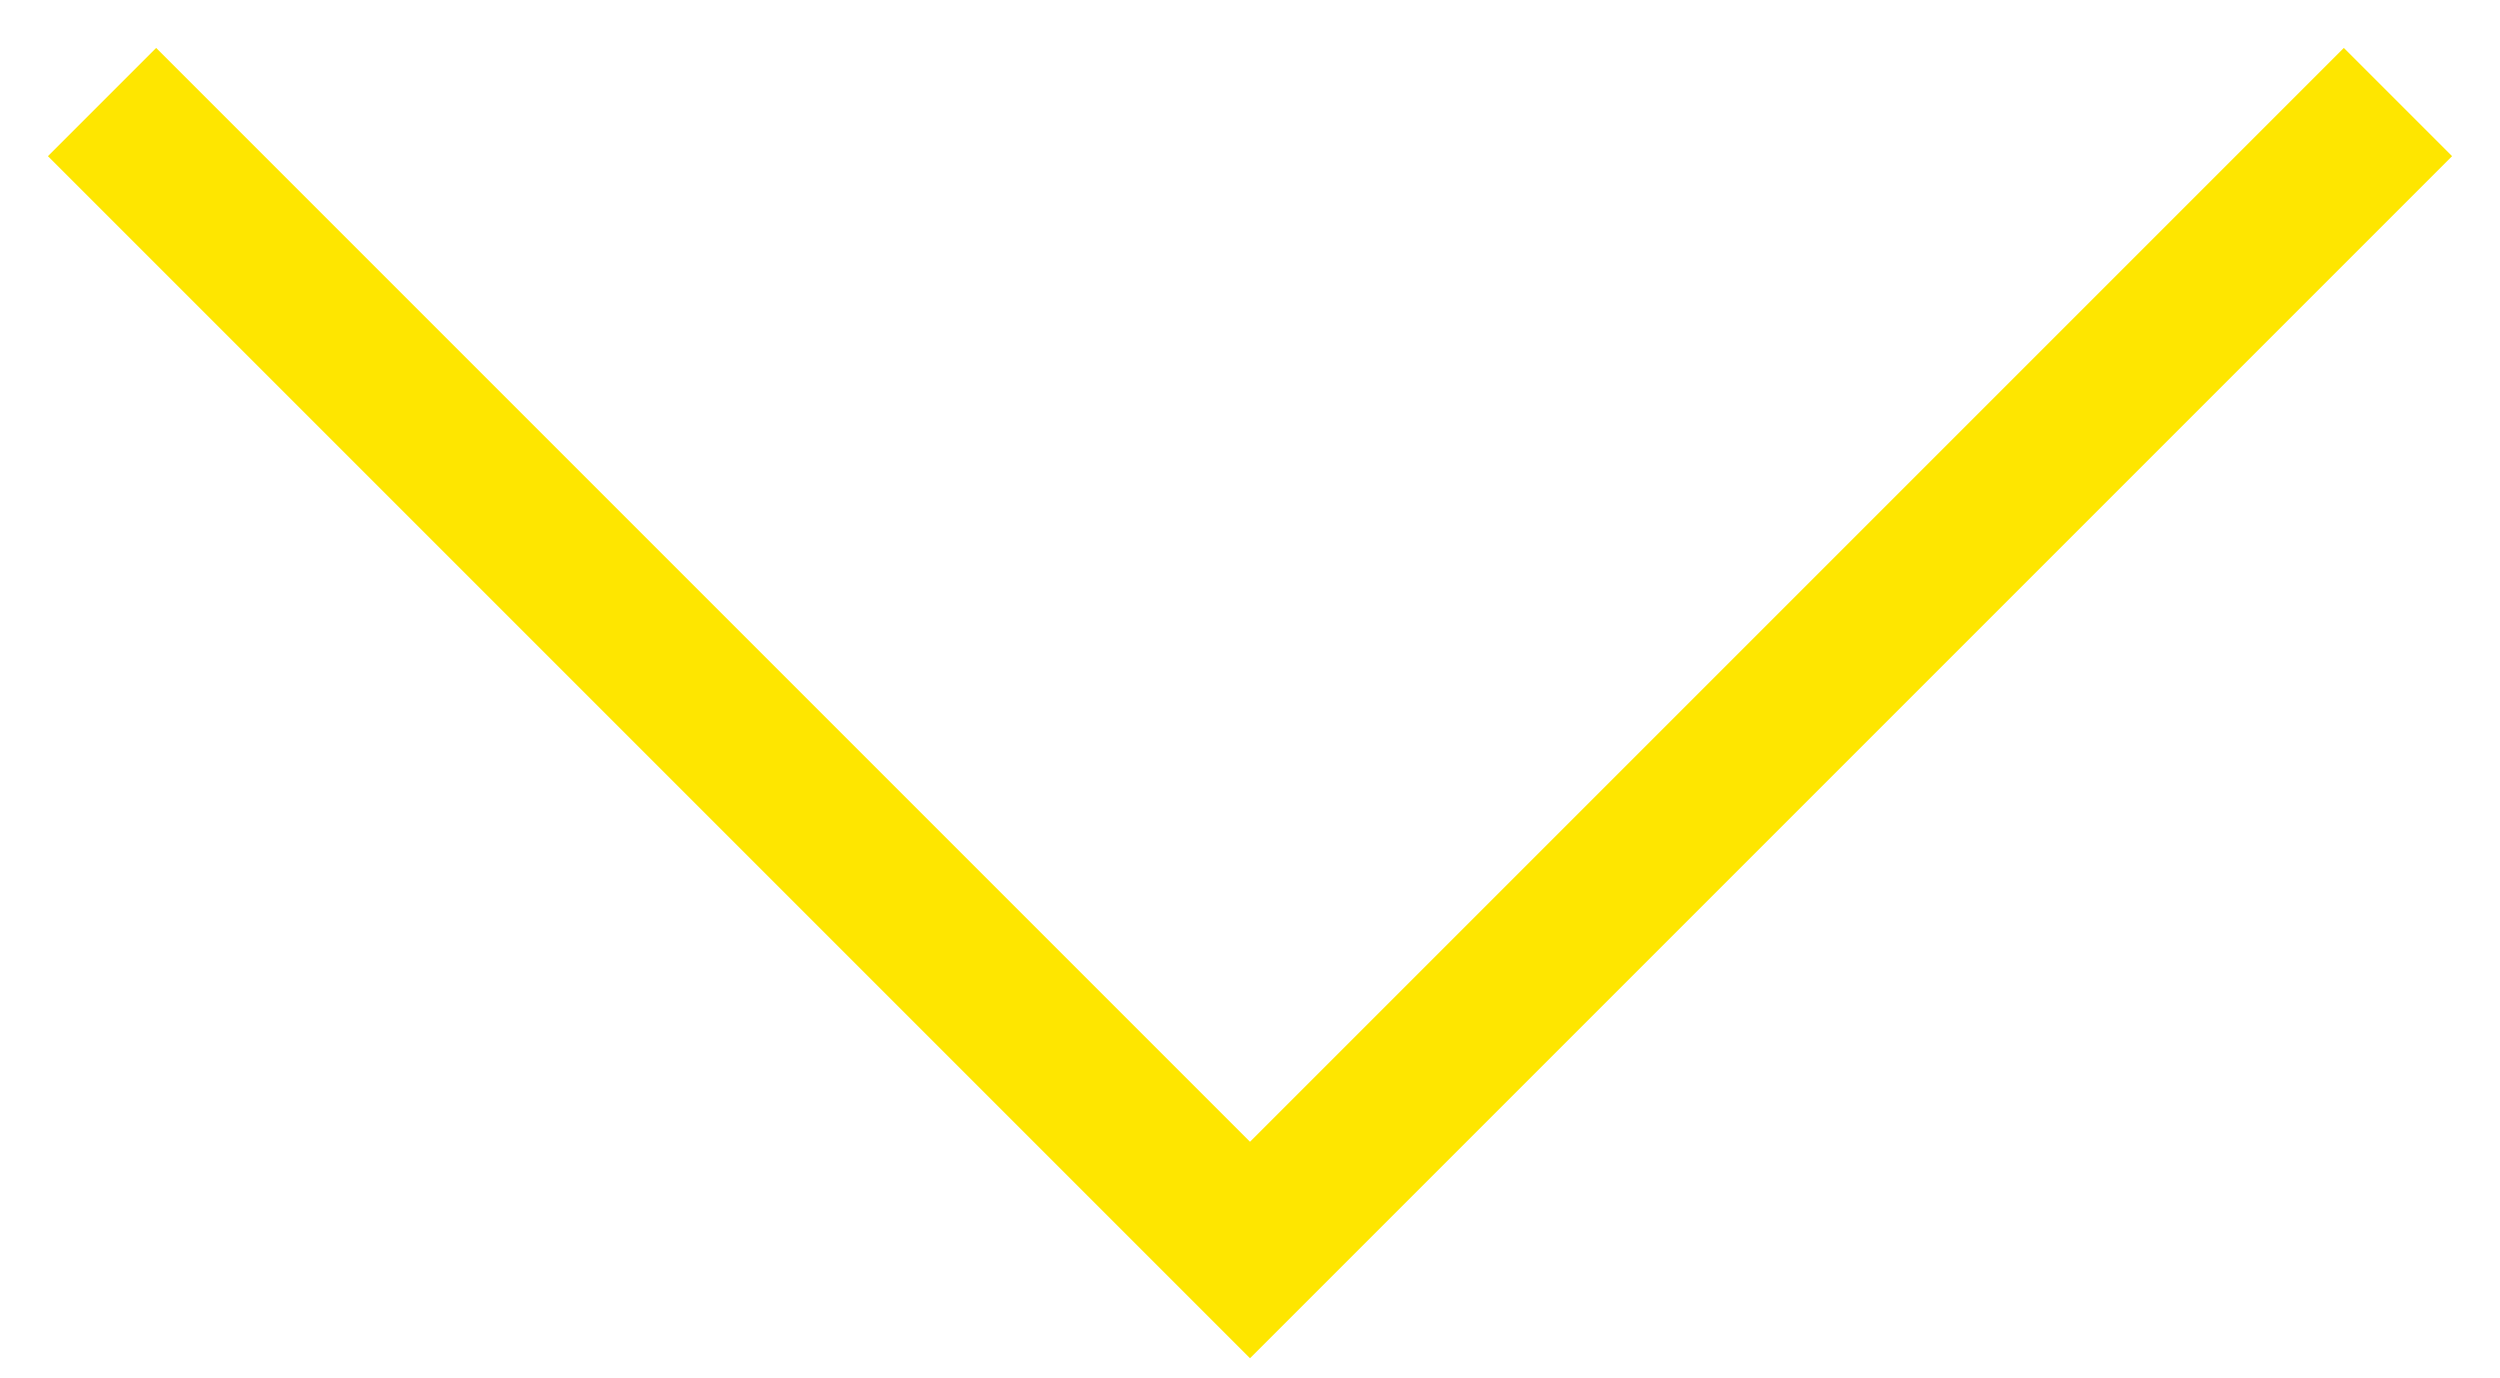
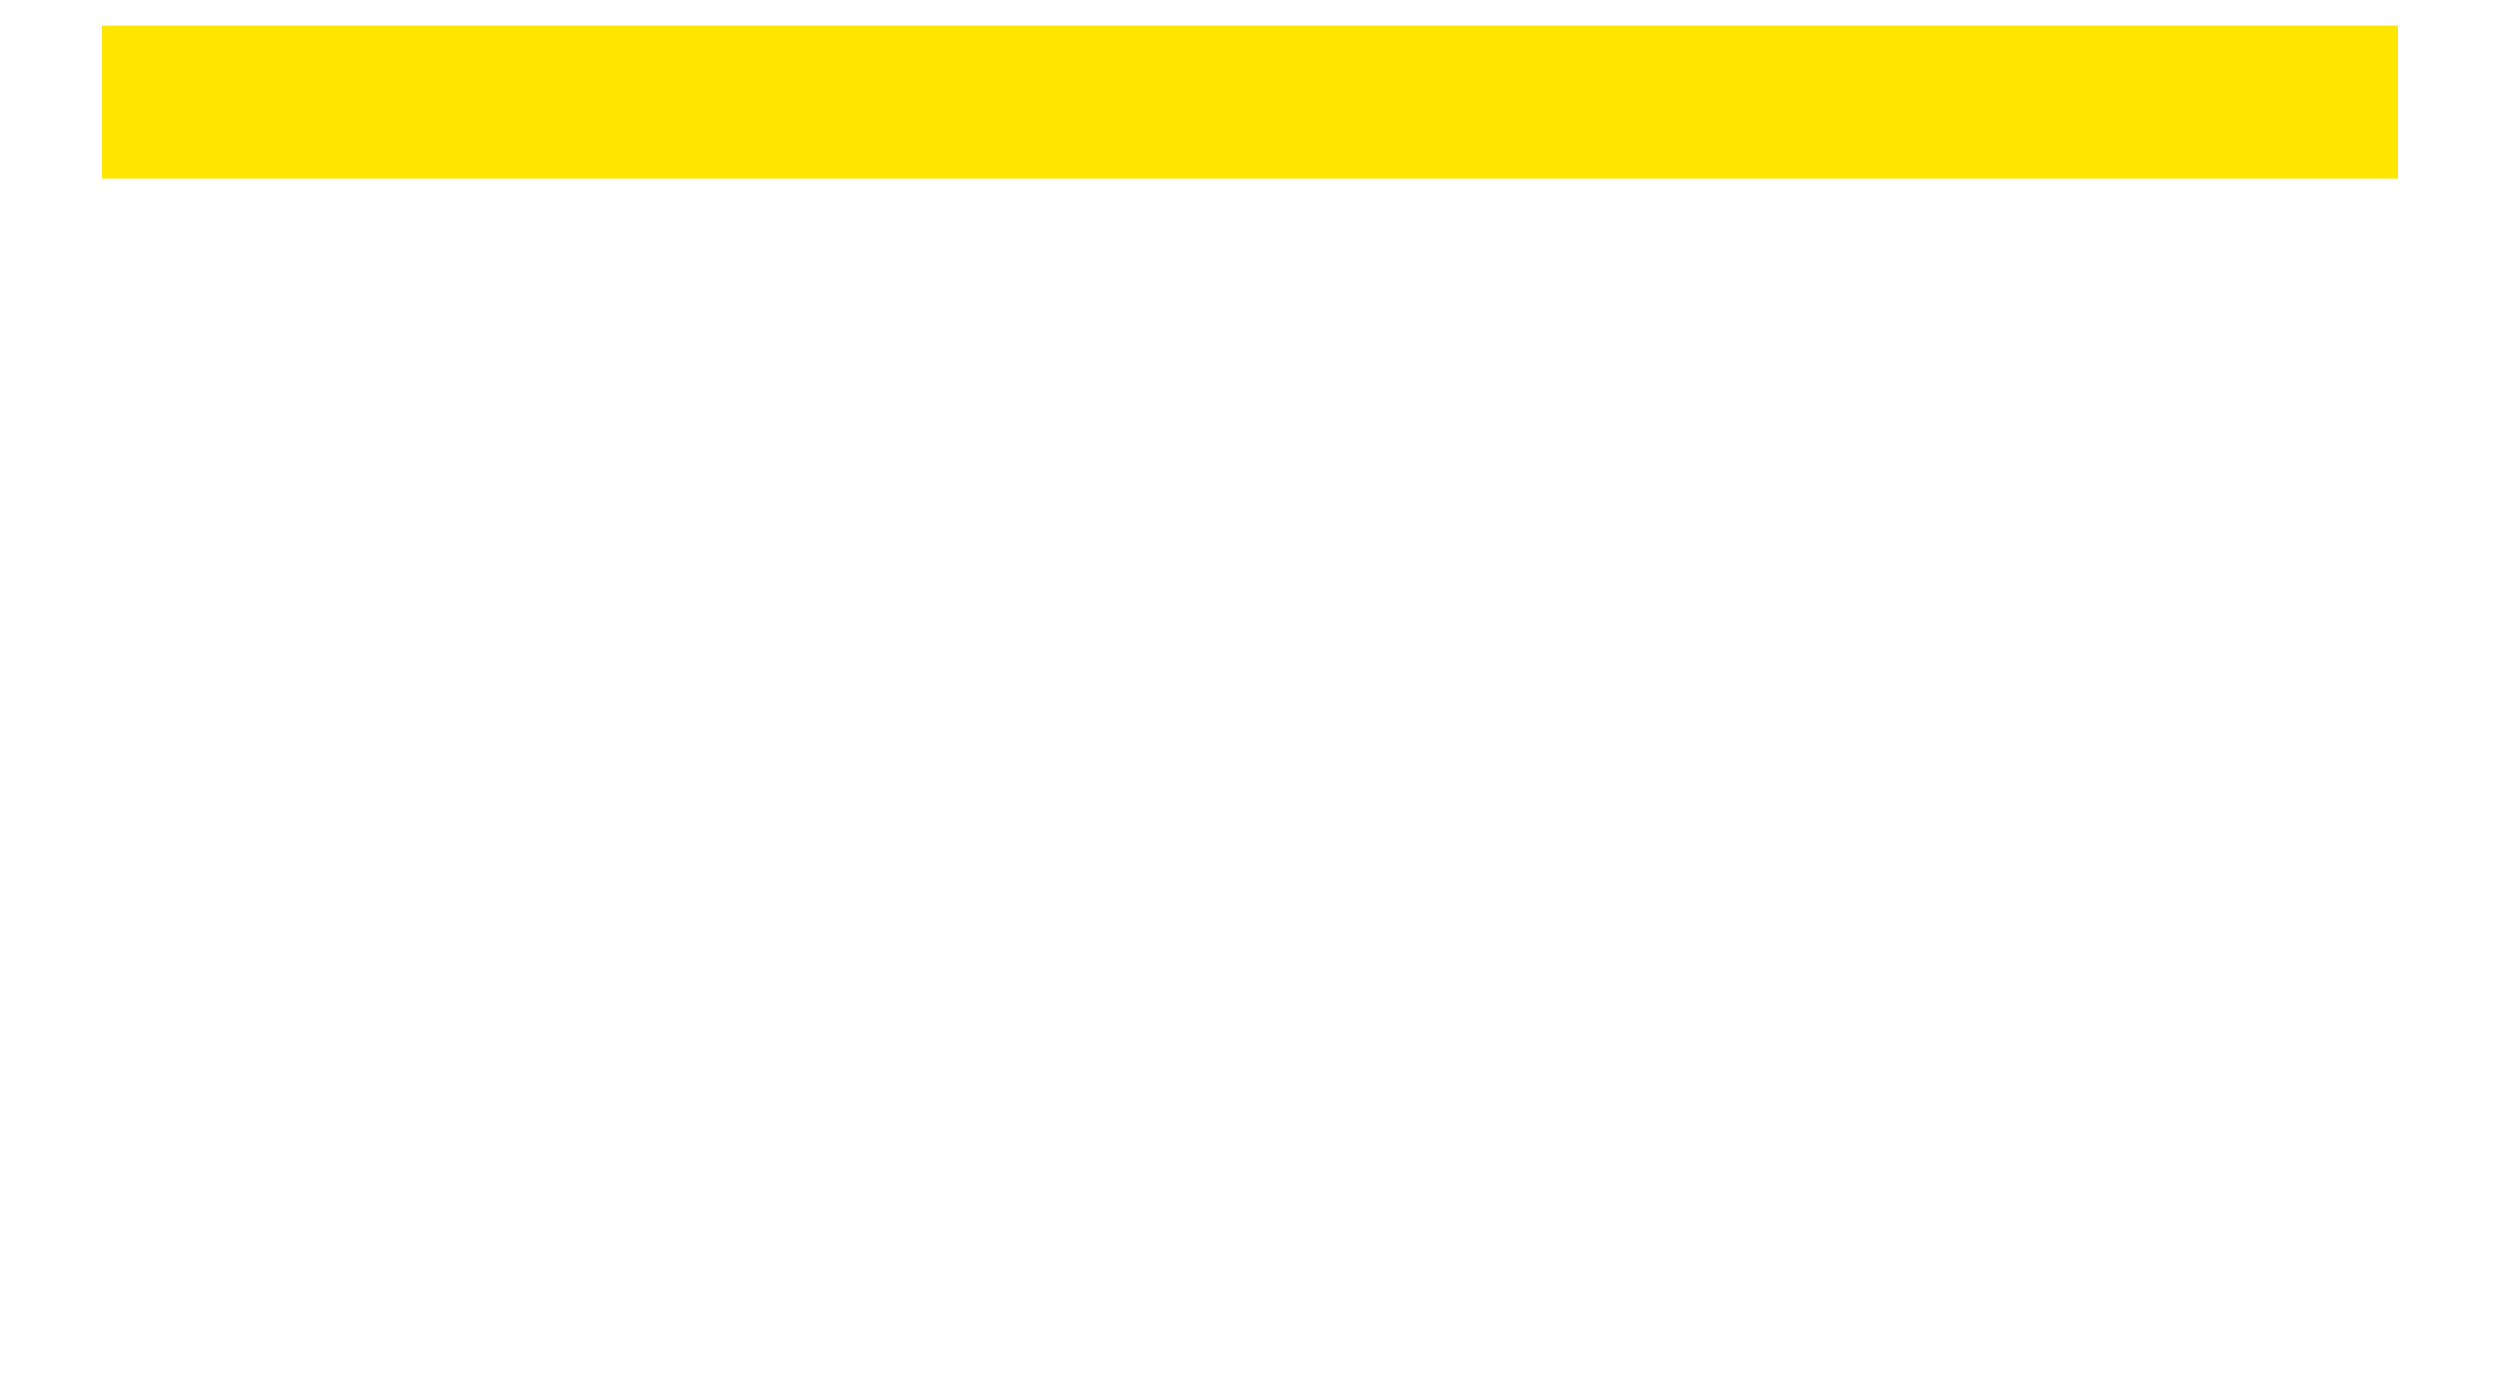
<svg xmlns="http://www.w3.org/2000/svg" width="49" height="27" viewBox="0 0 49 27" fill="none">
-   <path d="M2 2L24.5 24.5L47 2" stroke="#FEE600" stroke-width="3" />
+   <path d="M2 2L47 2" stroke="#FEE600" stroke-width="3" />
</svg>